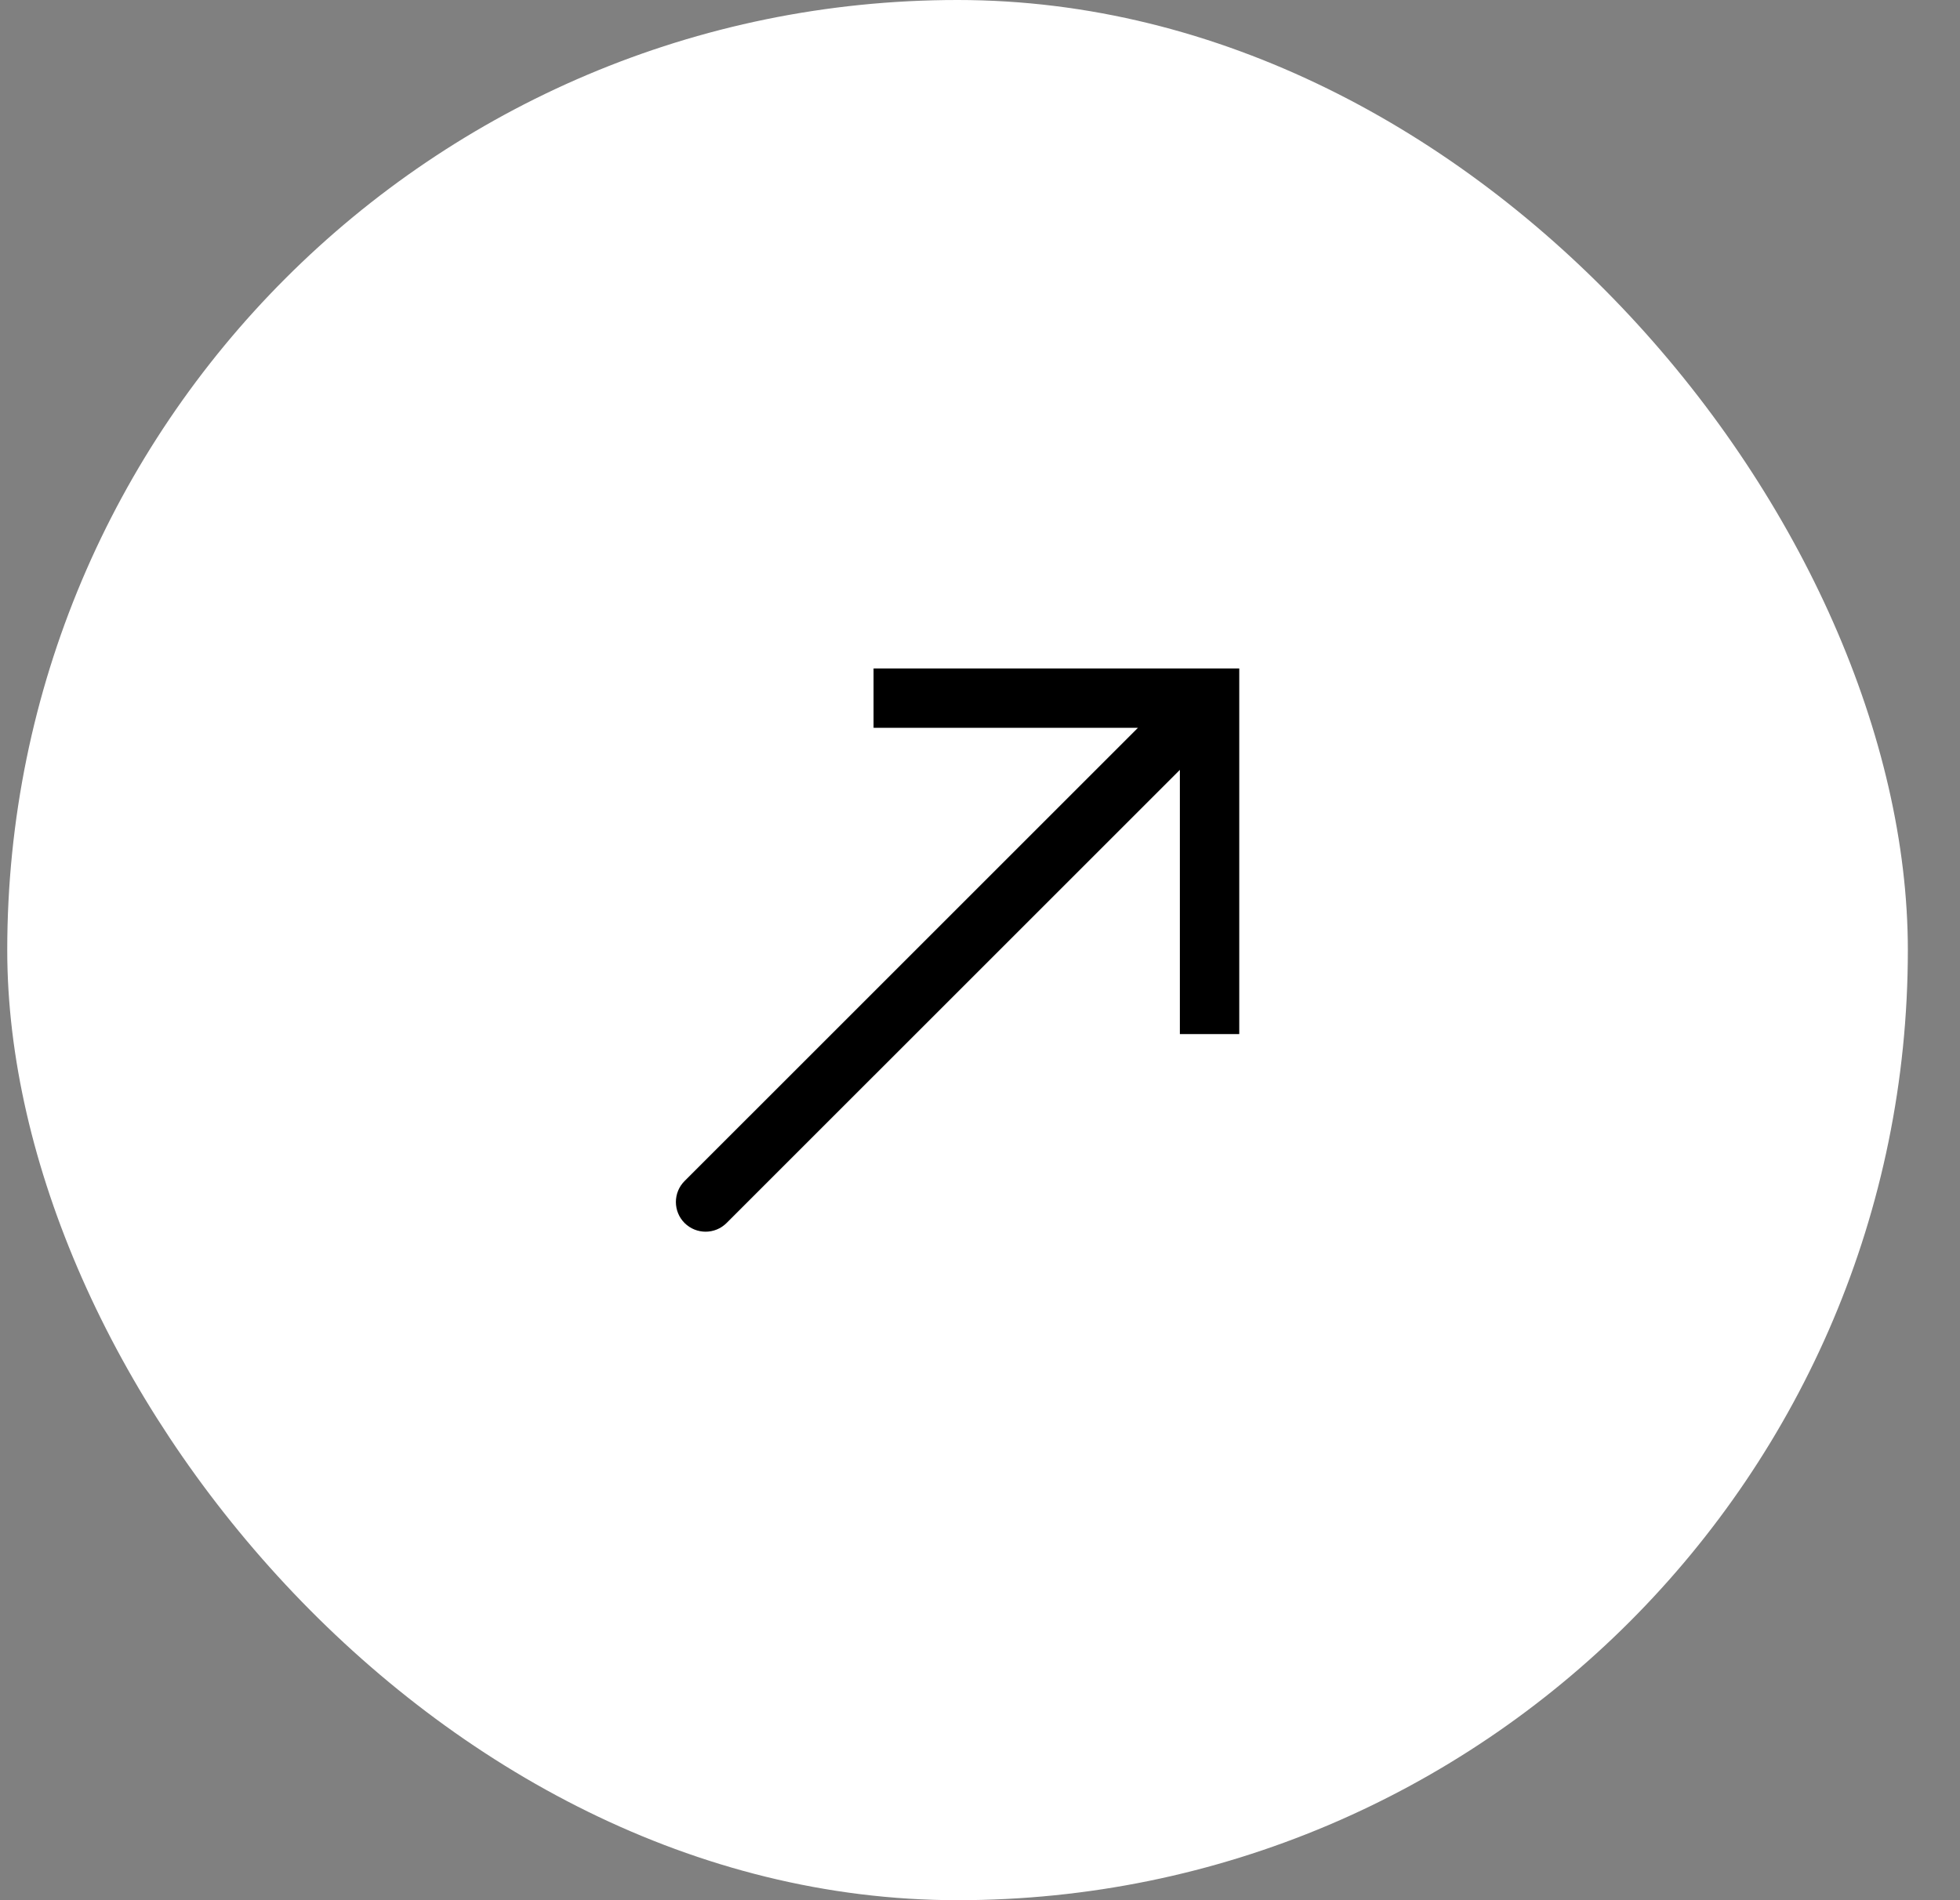
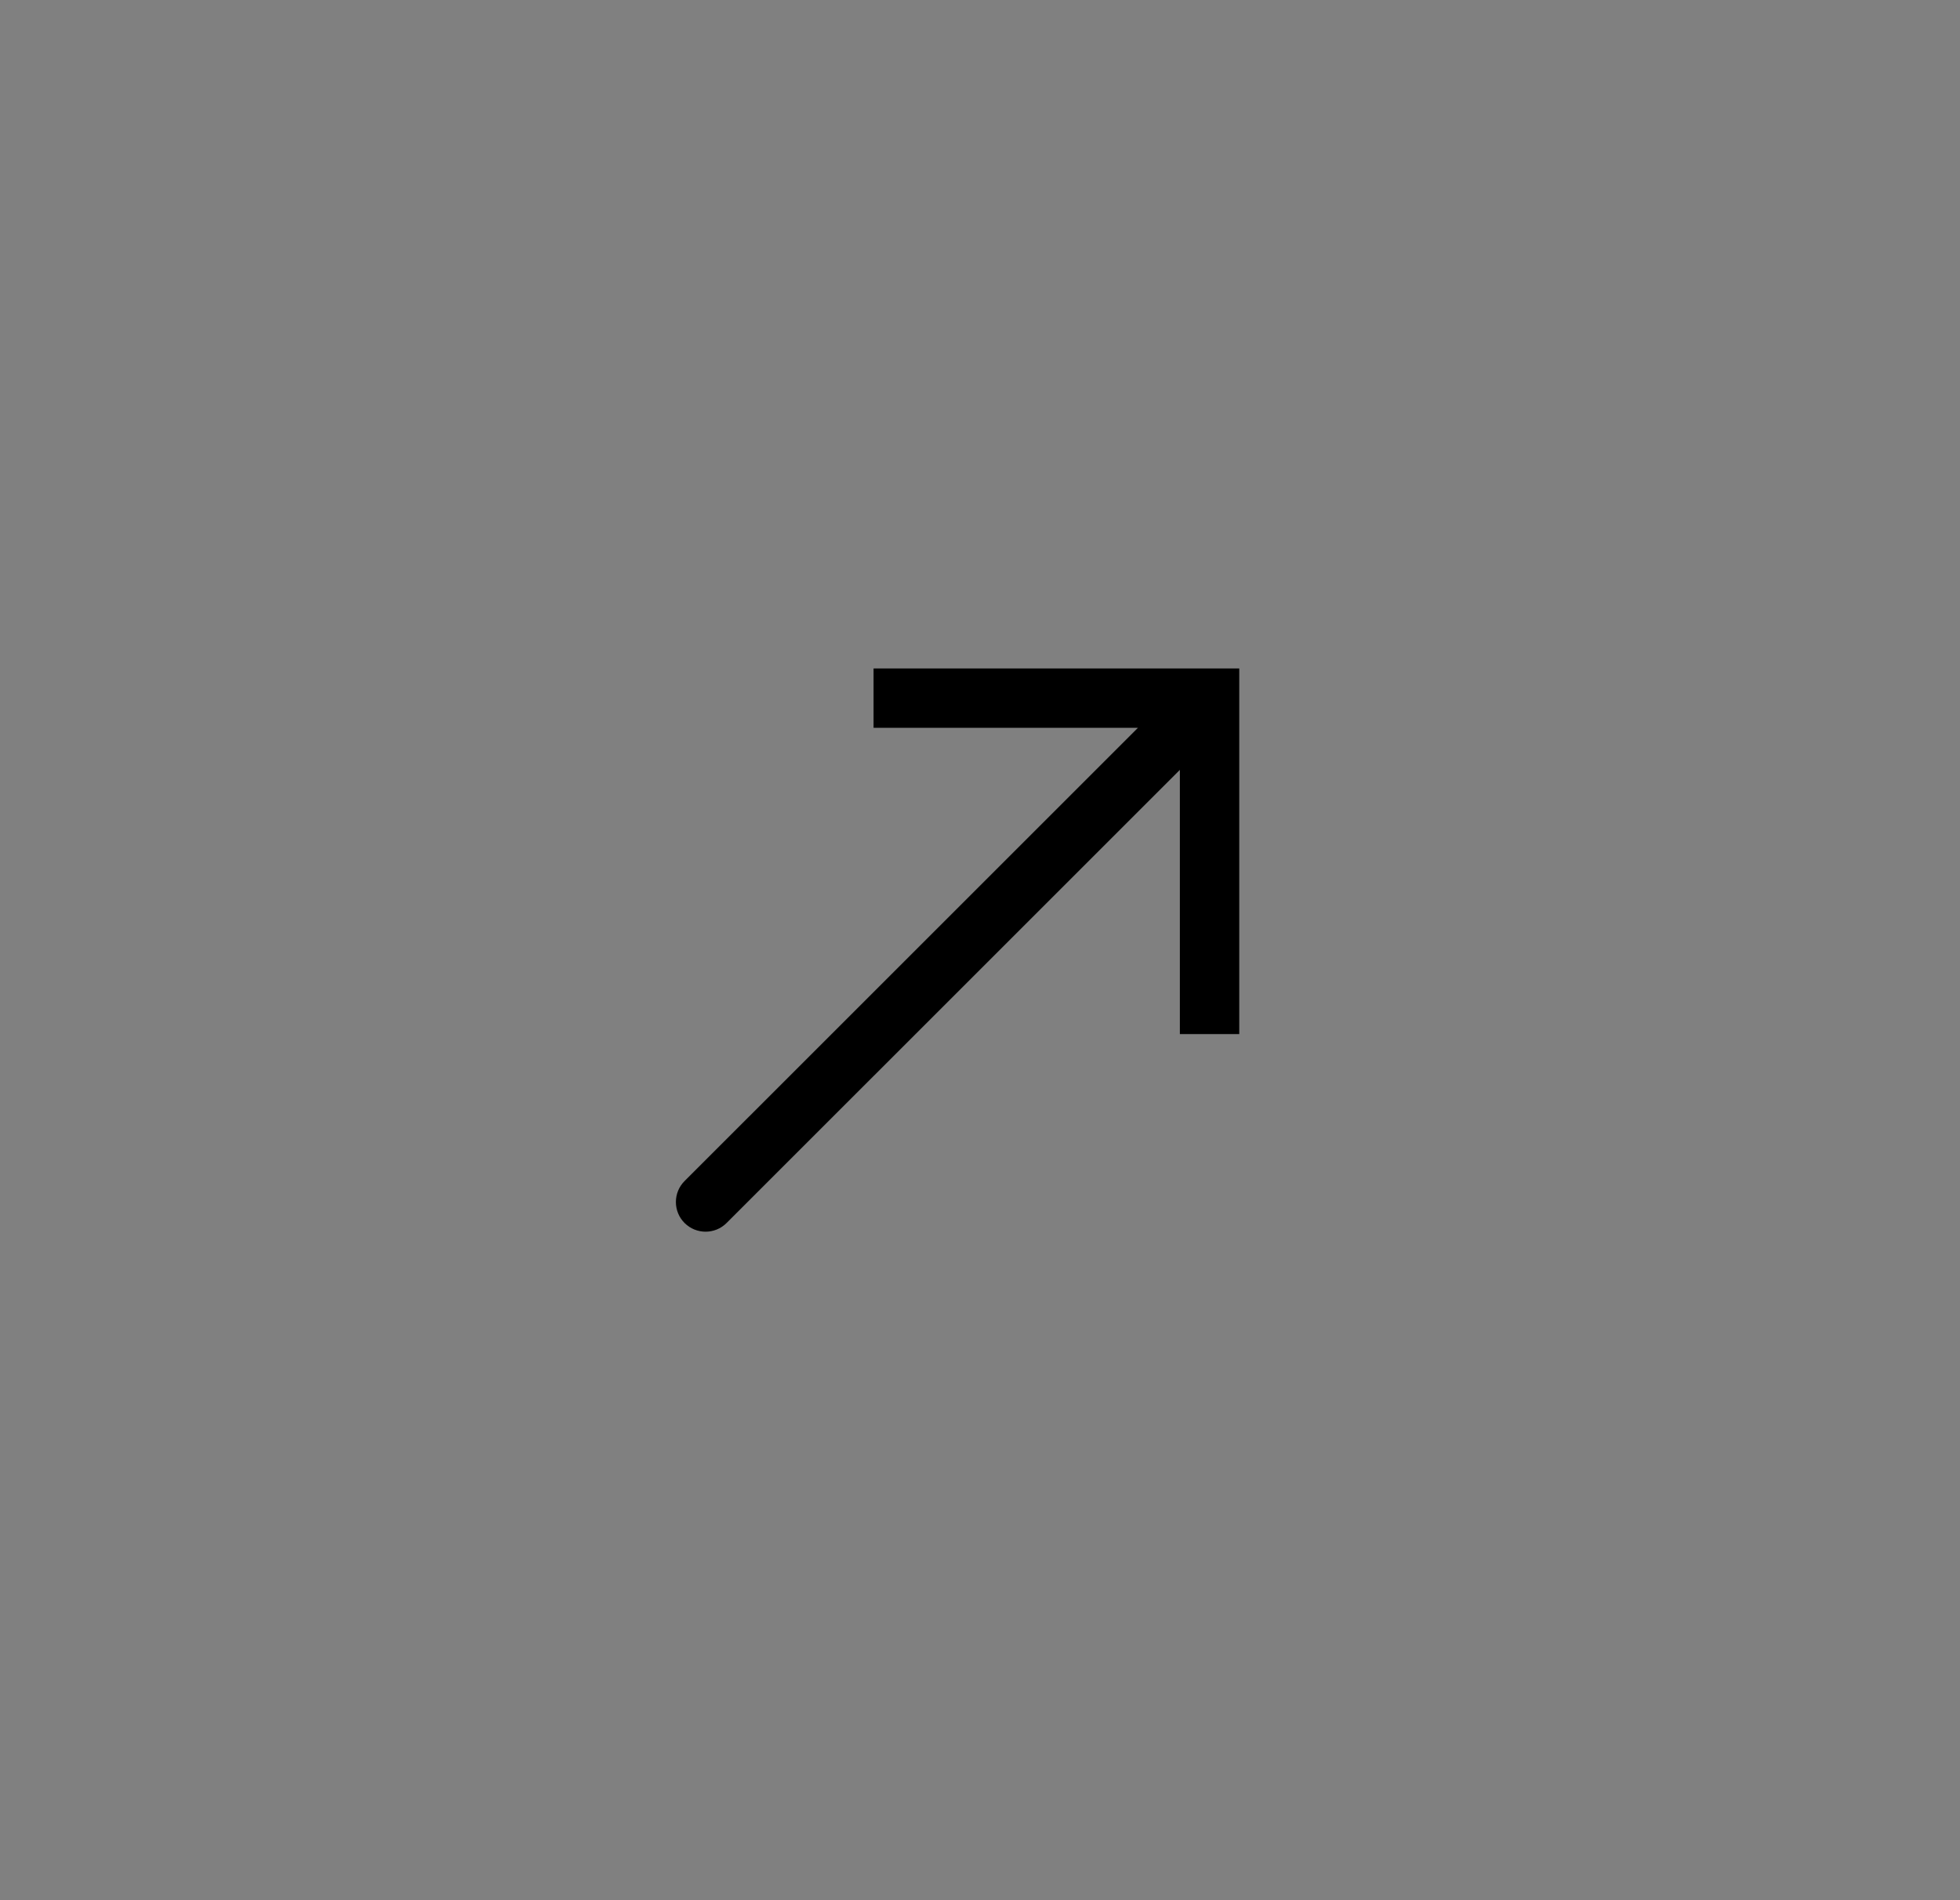
<svg xmlns="http://www.w3.org/2000/svg" width="33" height="32" viewBox="0 0 33 32" fill="none">
  <rect x="0" y="0" width="33" height="32" fill="#808080" stroke="none" />
-   <rect x="0.122" width="32" height="32" rx="16" fill="white" />
  <path d="M20.365 11.757L20.365 11.257L20.865 11.257L20.865 11.757L20.365 11.757ZM12.233 20.596C12.038 20.791 11.722 20.791 11.526 20.596C11.331 20.401 11.331 20.084 11.526 19.889L11.88 20.243L12.233 20.596ZM14.708 11.757L14.708 11.257H20.365L20.365 11.757L20.365 12.257H14.708L14.708 11.757ZM20.365 11.757L20.865 11.757L20.865 17.414L20.365 17.414H19.865L19.865 11.757L20.365 11.757ZM20.365 11.757L20.719 12.111L12.233 20.596L11.88 20.243L11.526 19.889L20.012 11.404L20.365 11.757Z" fill="black" />
</svg>